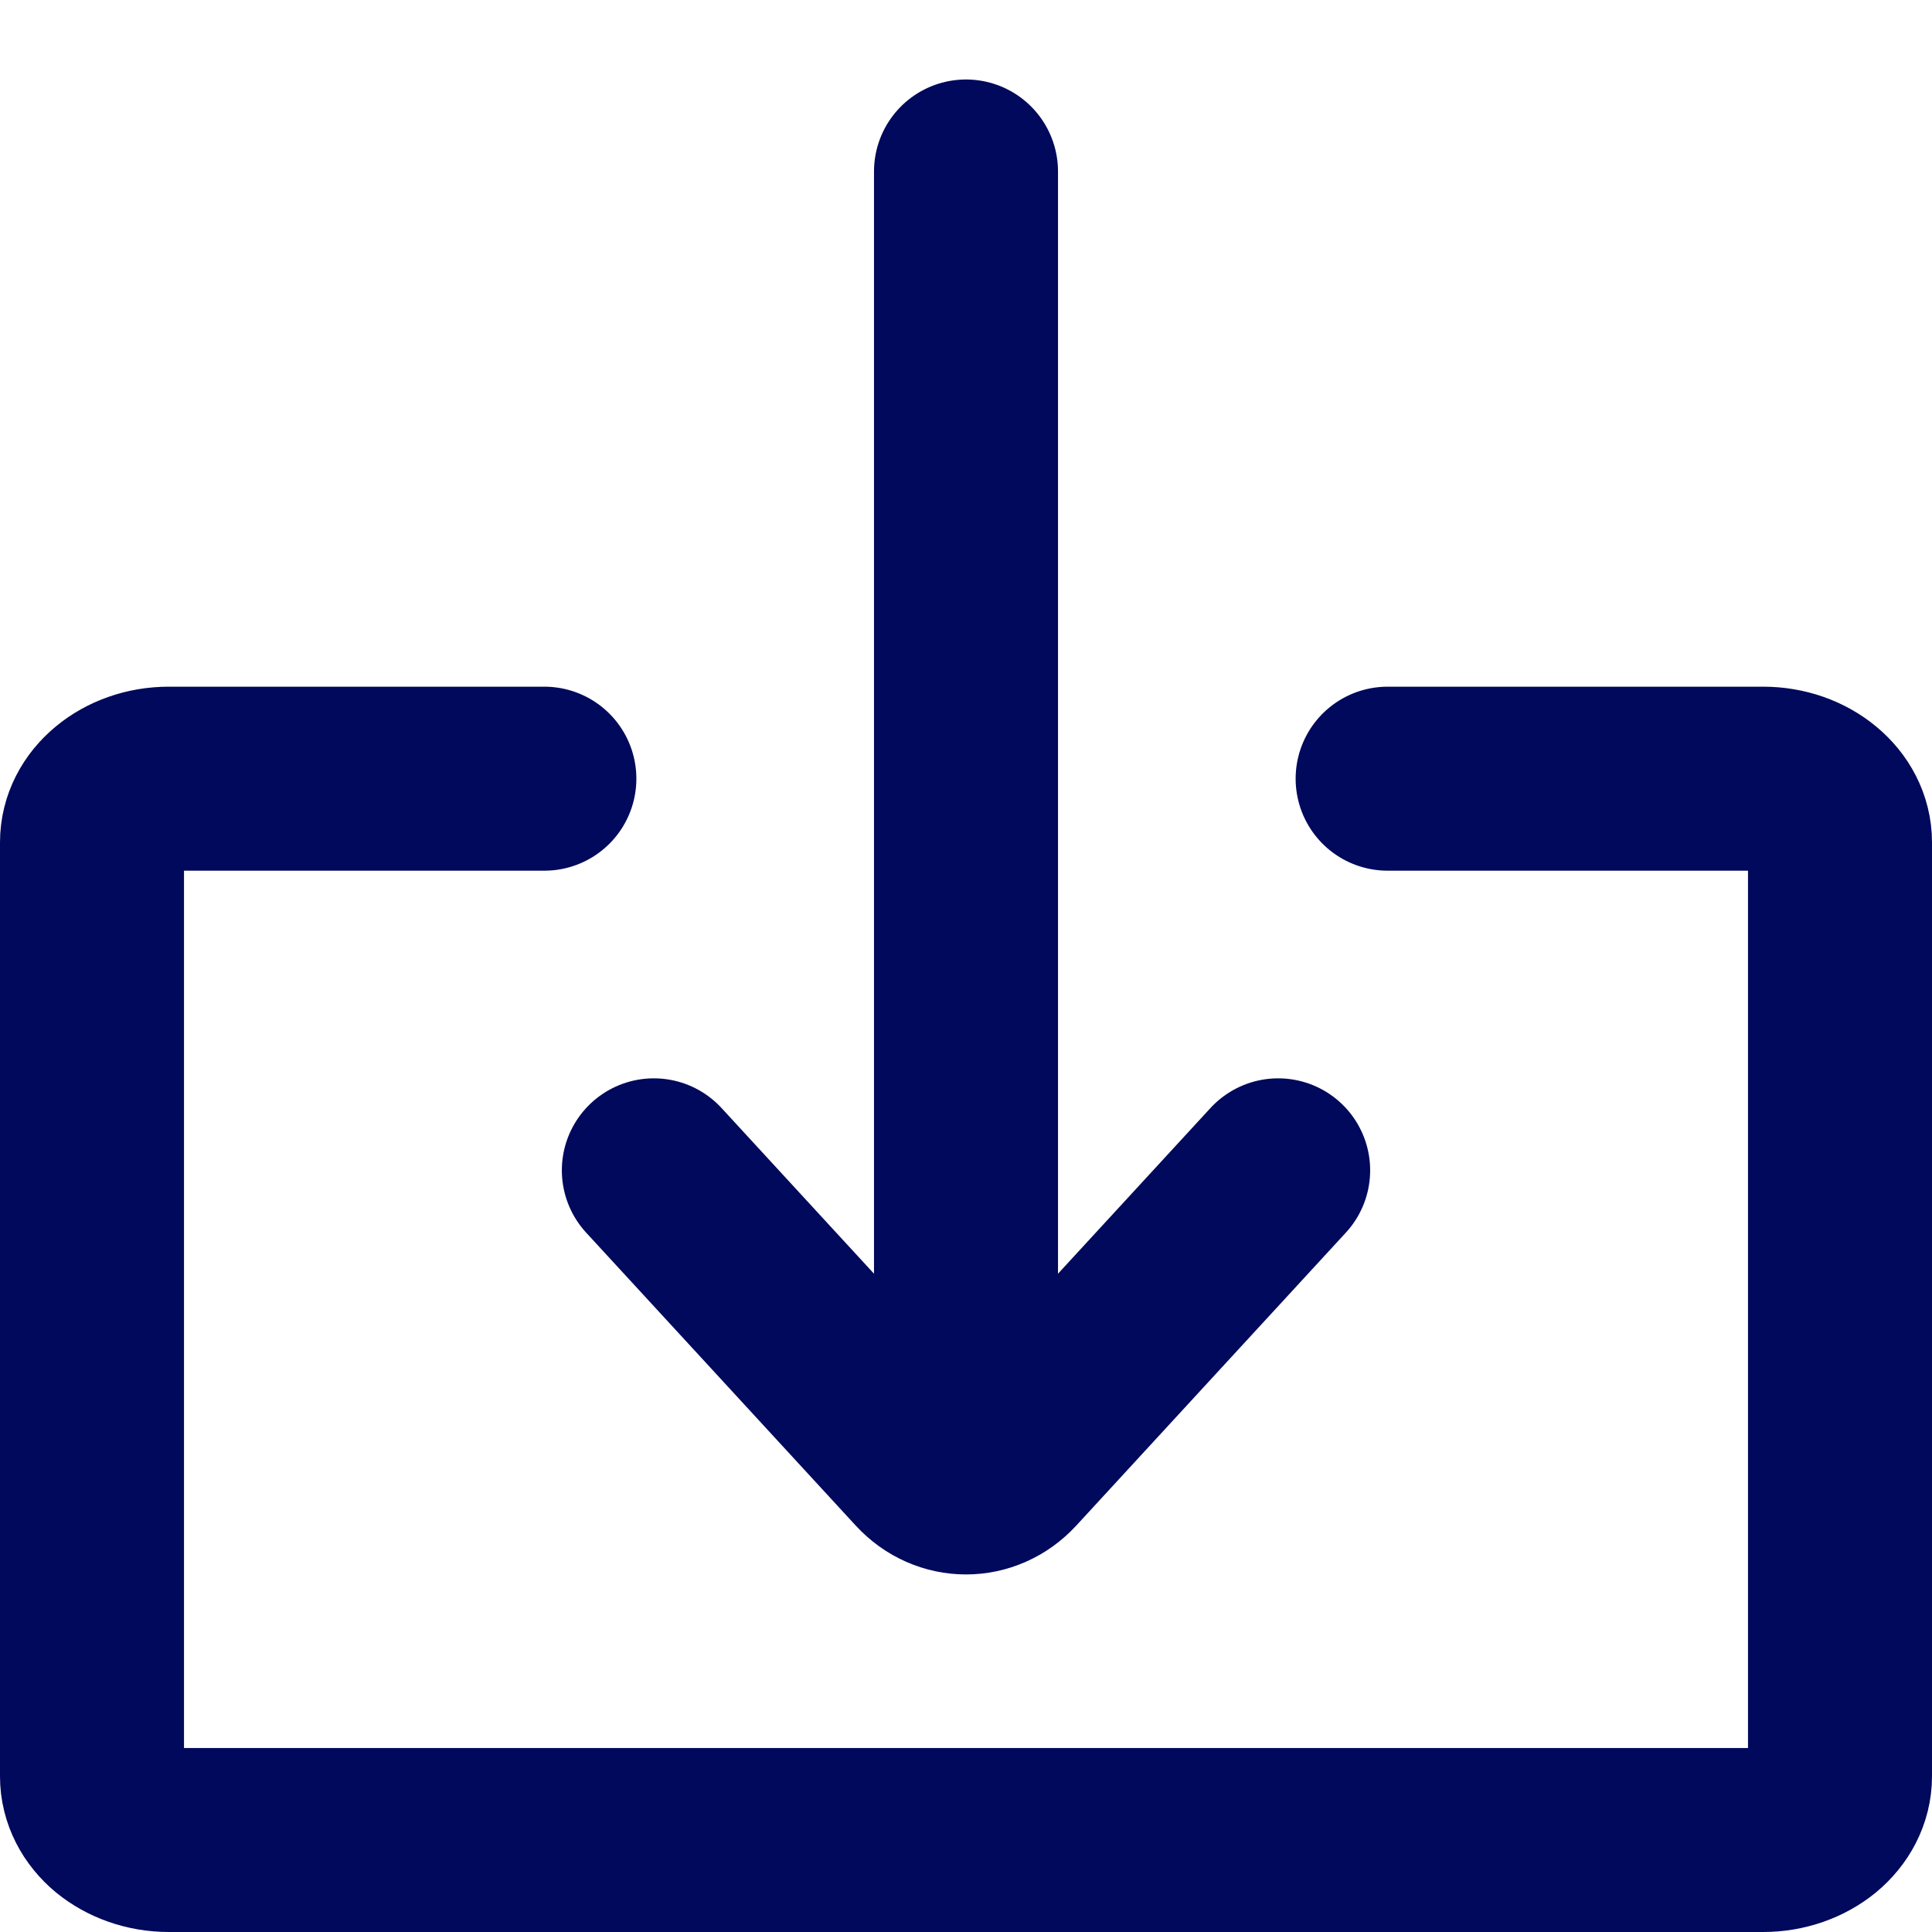
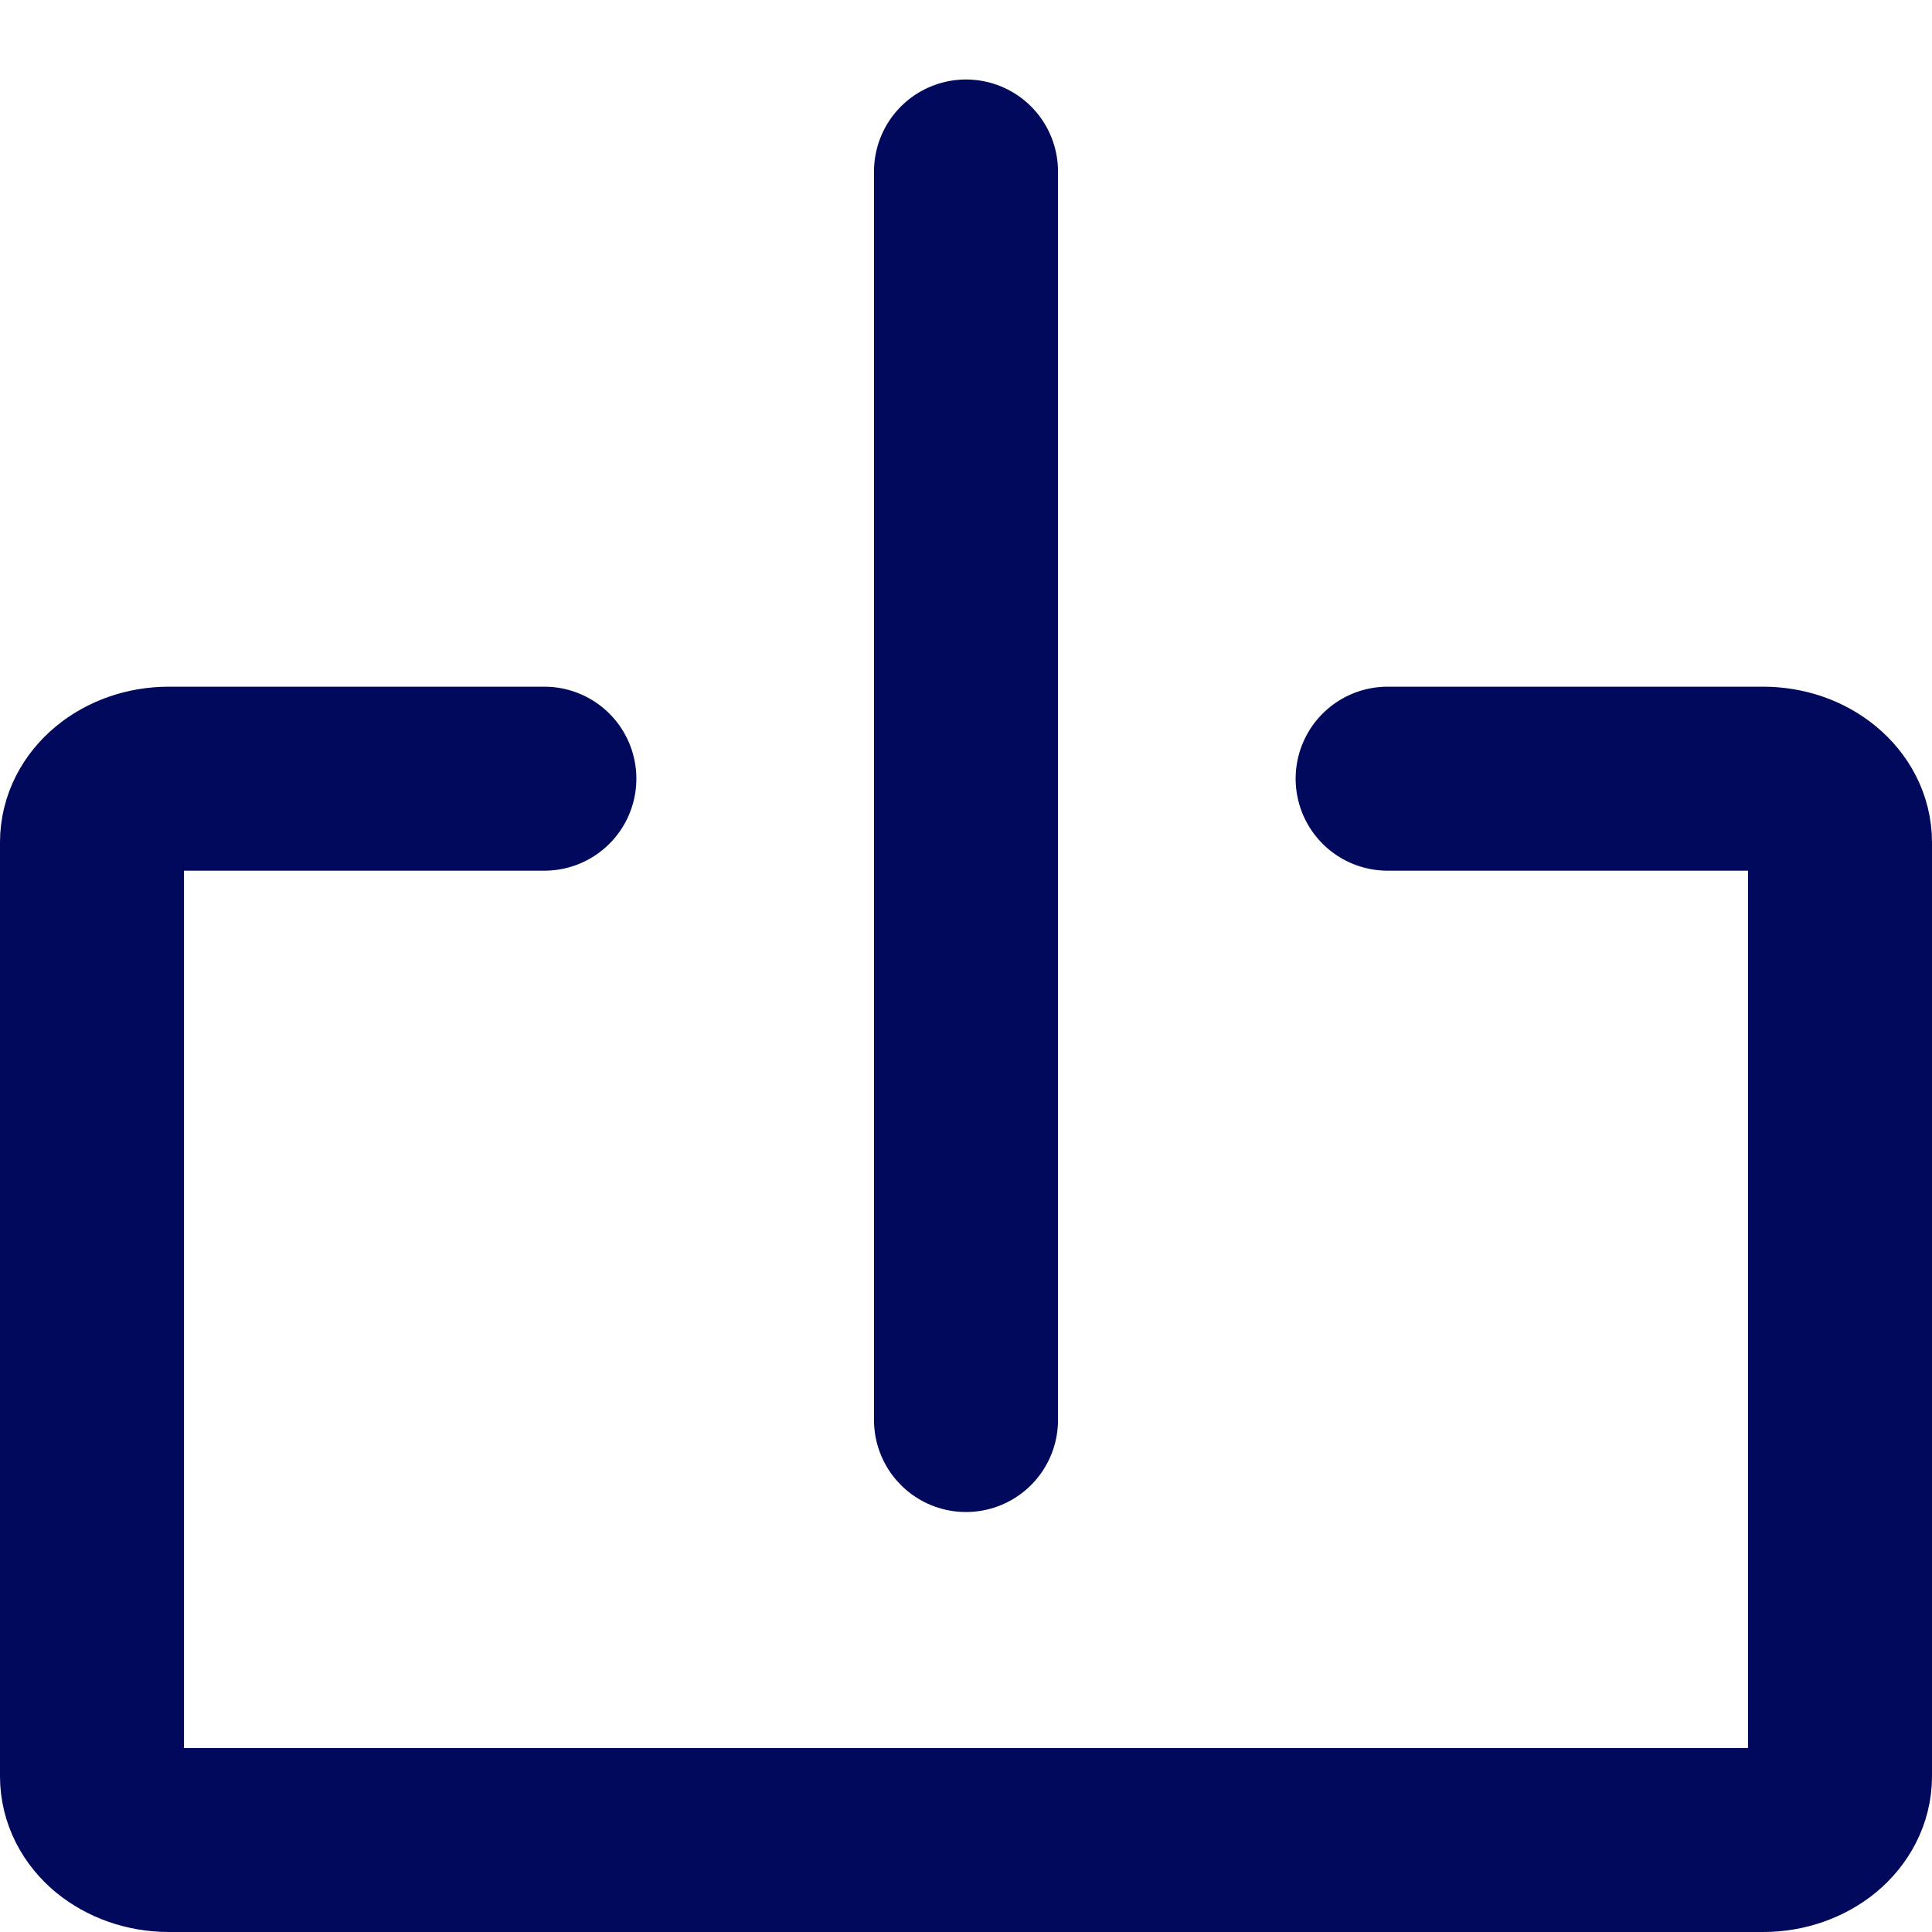
<svg xmlns="http://www.w3.org/2000/svg" width="21" height="21" viewBox="0 0 21 21" fill="none">
  <path d="M10.5 1.864V15.435" stroke="#00095B" stroke-width="2" stroke-linecap="round" />
  <path d="M15.083 8.464H17.123H19.164C19.395 8.464 19.603 8.541 19.755 8.667C19.906 8.792 20 8.964 20 9.156V14.578V19.308C20 19.5 19.906 19.672 19.755 19.798C19.603 19.922 19.395 20 19.164 20H10.5H1.835C1.605 20 1.396 19.922 1.244 19.798C1.093 19.672 1 19.5 1 19.308V14.578V9.156C1 8.964 1.093 8.792 1.244 8.667C1.396 8.541 1.605 8.464 1.835 8.464H3.876H5.917" stroke="#00095B" stroke-width="2" stroke-linecap="round" />
-   <path d="M7.107 12.721L10.037 15.905C10.293 16.183 10.707 16.183 10.963 15.905L13.893 12.721" stroke="#00095B" stroke-width="2" stroke-linecap="round" />
</svg>